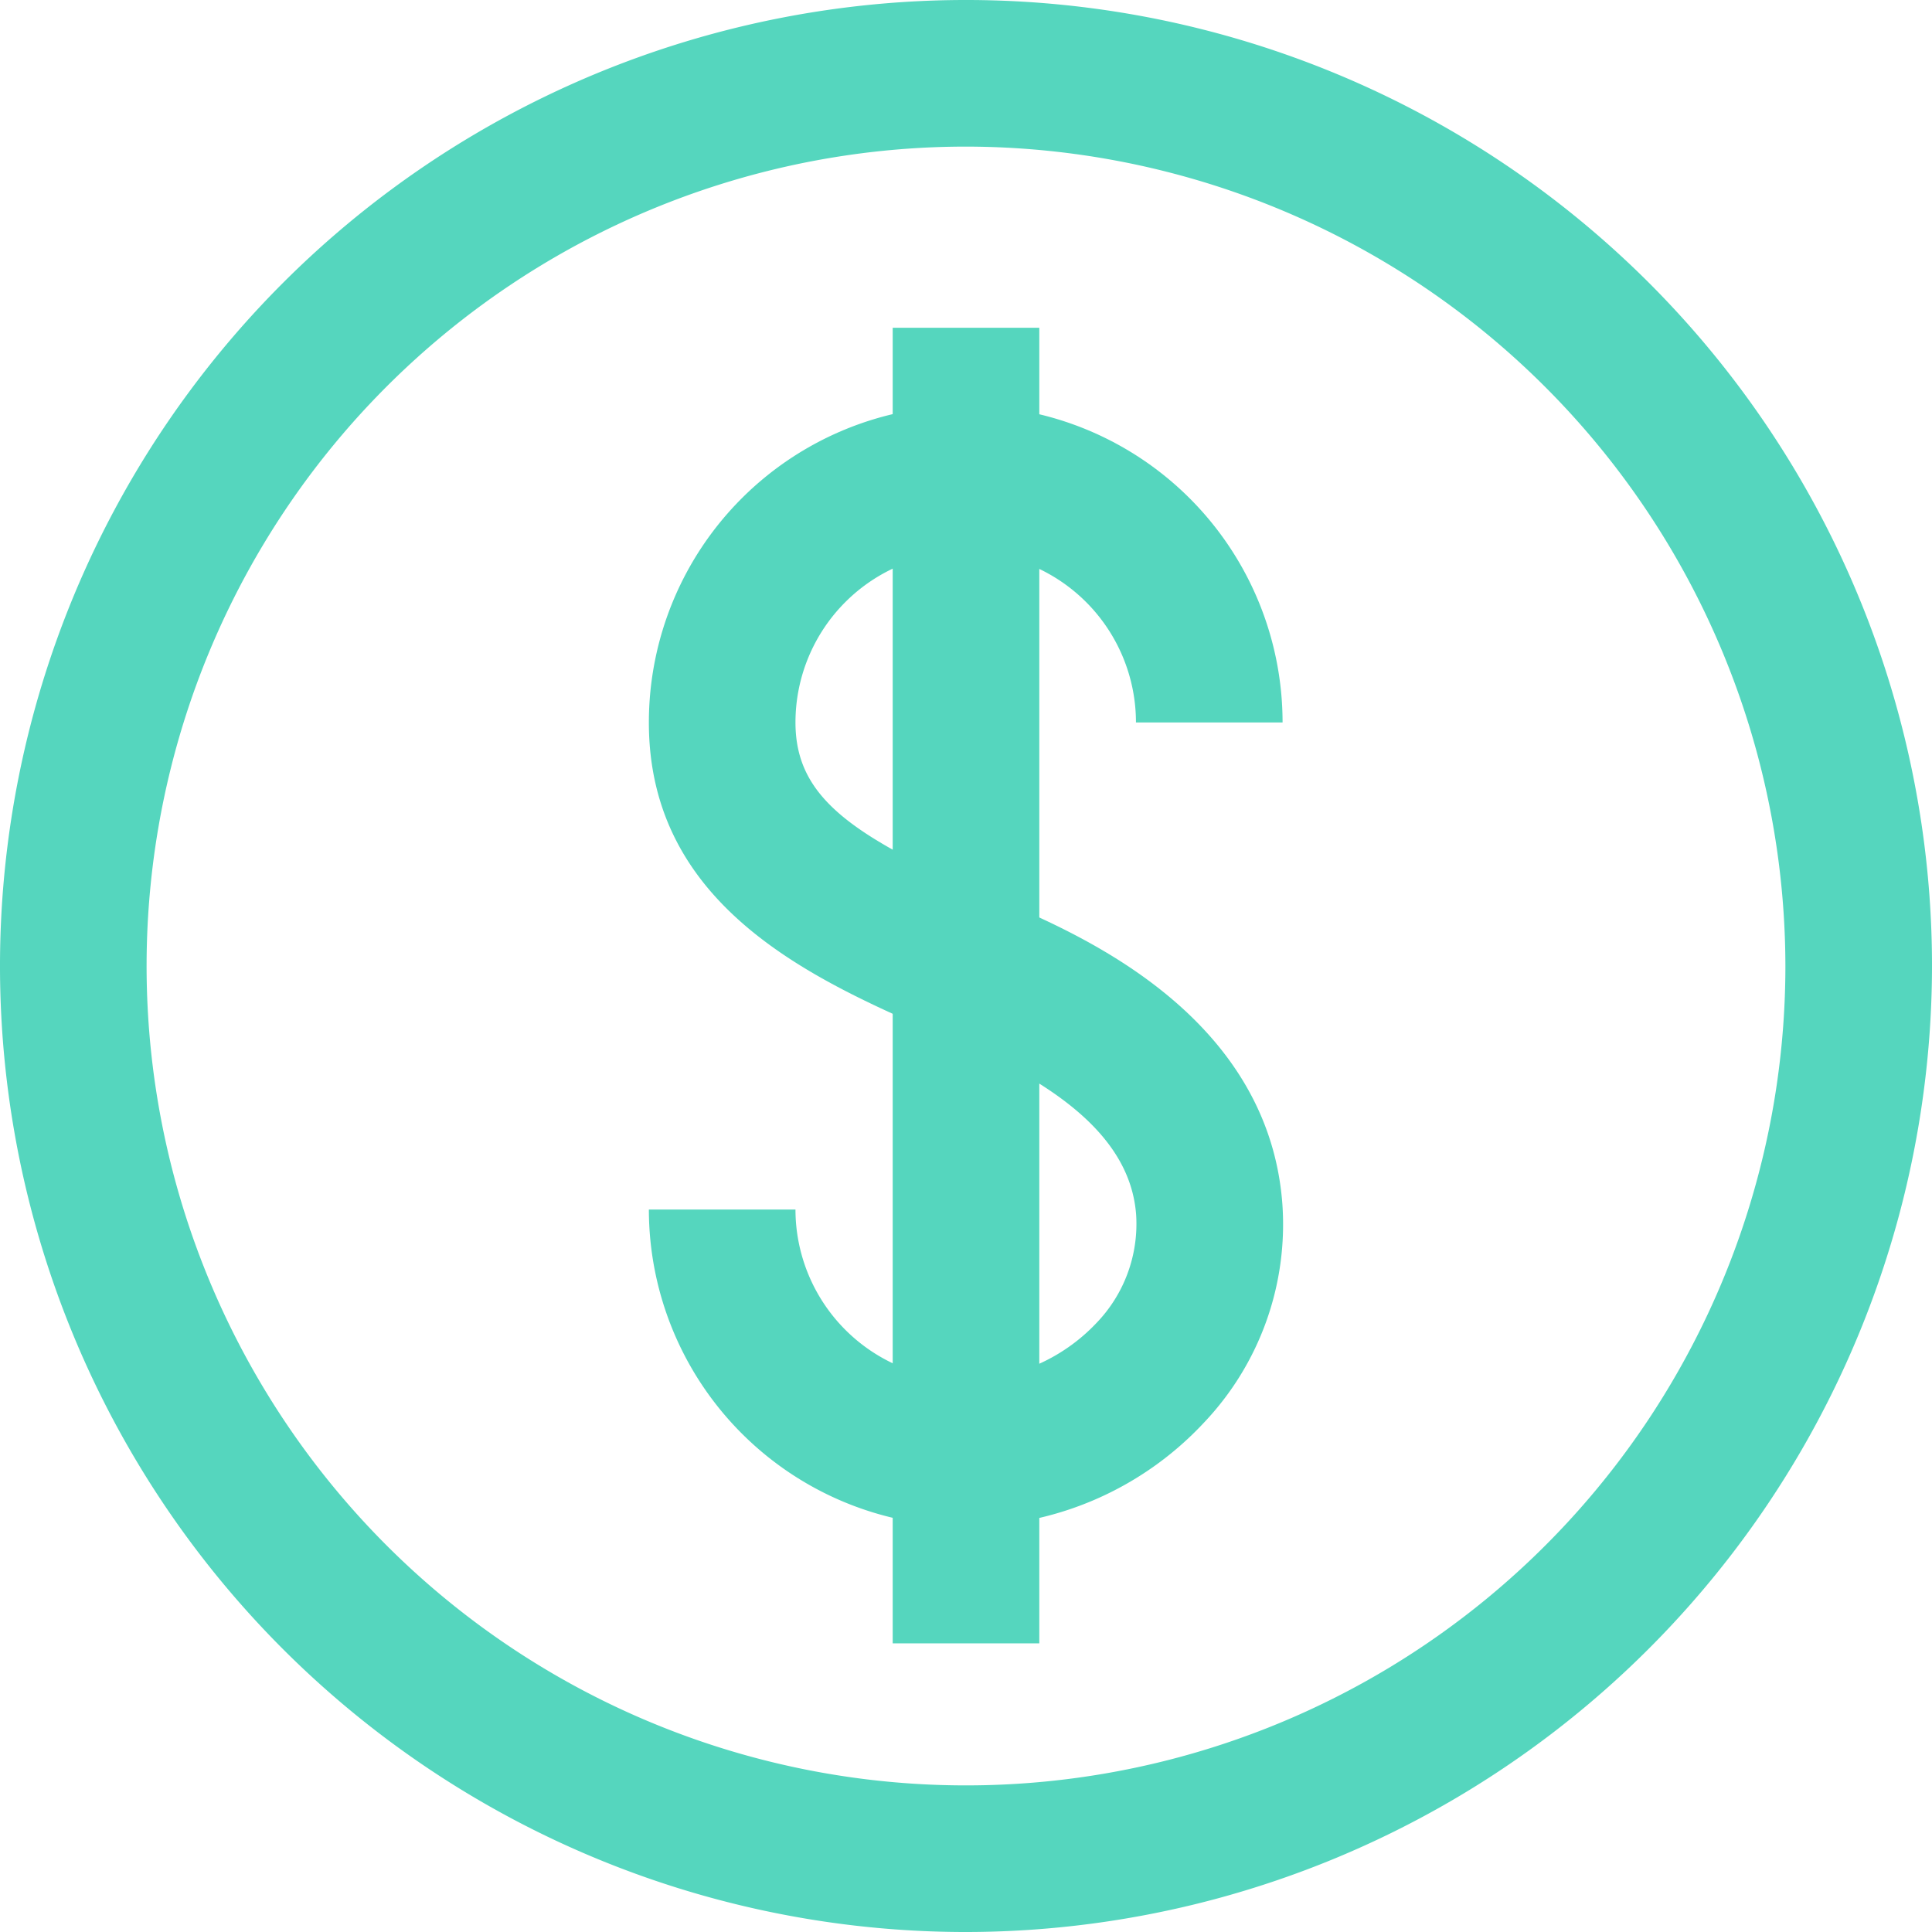
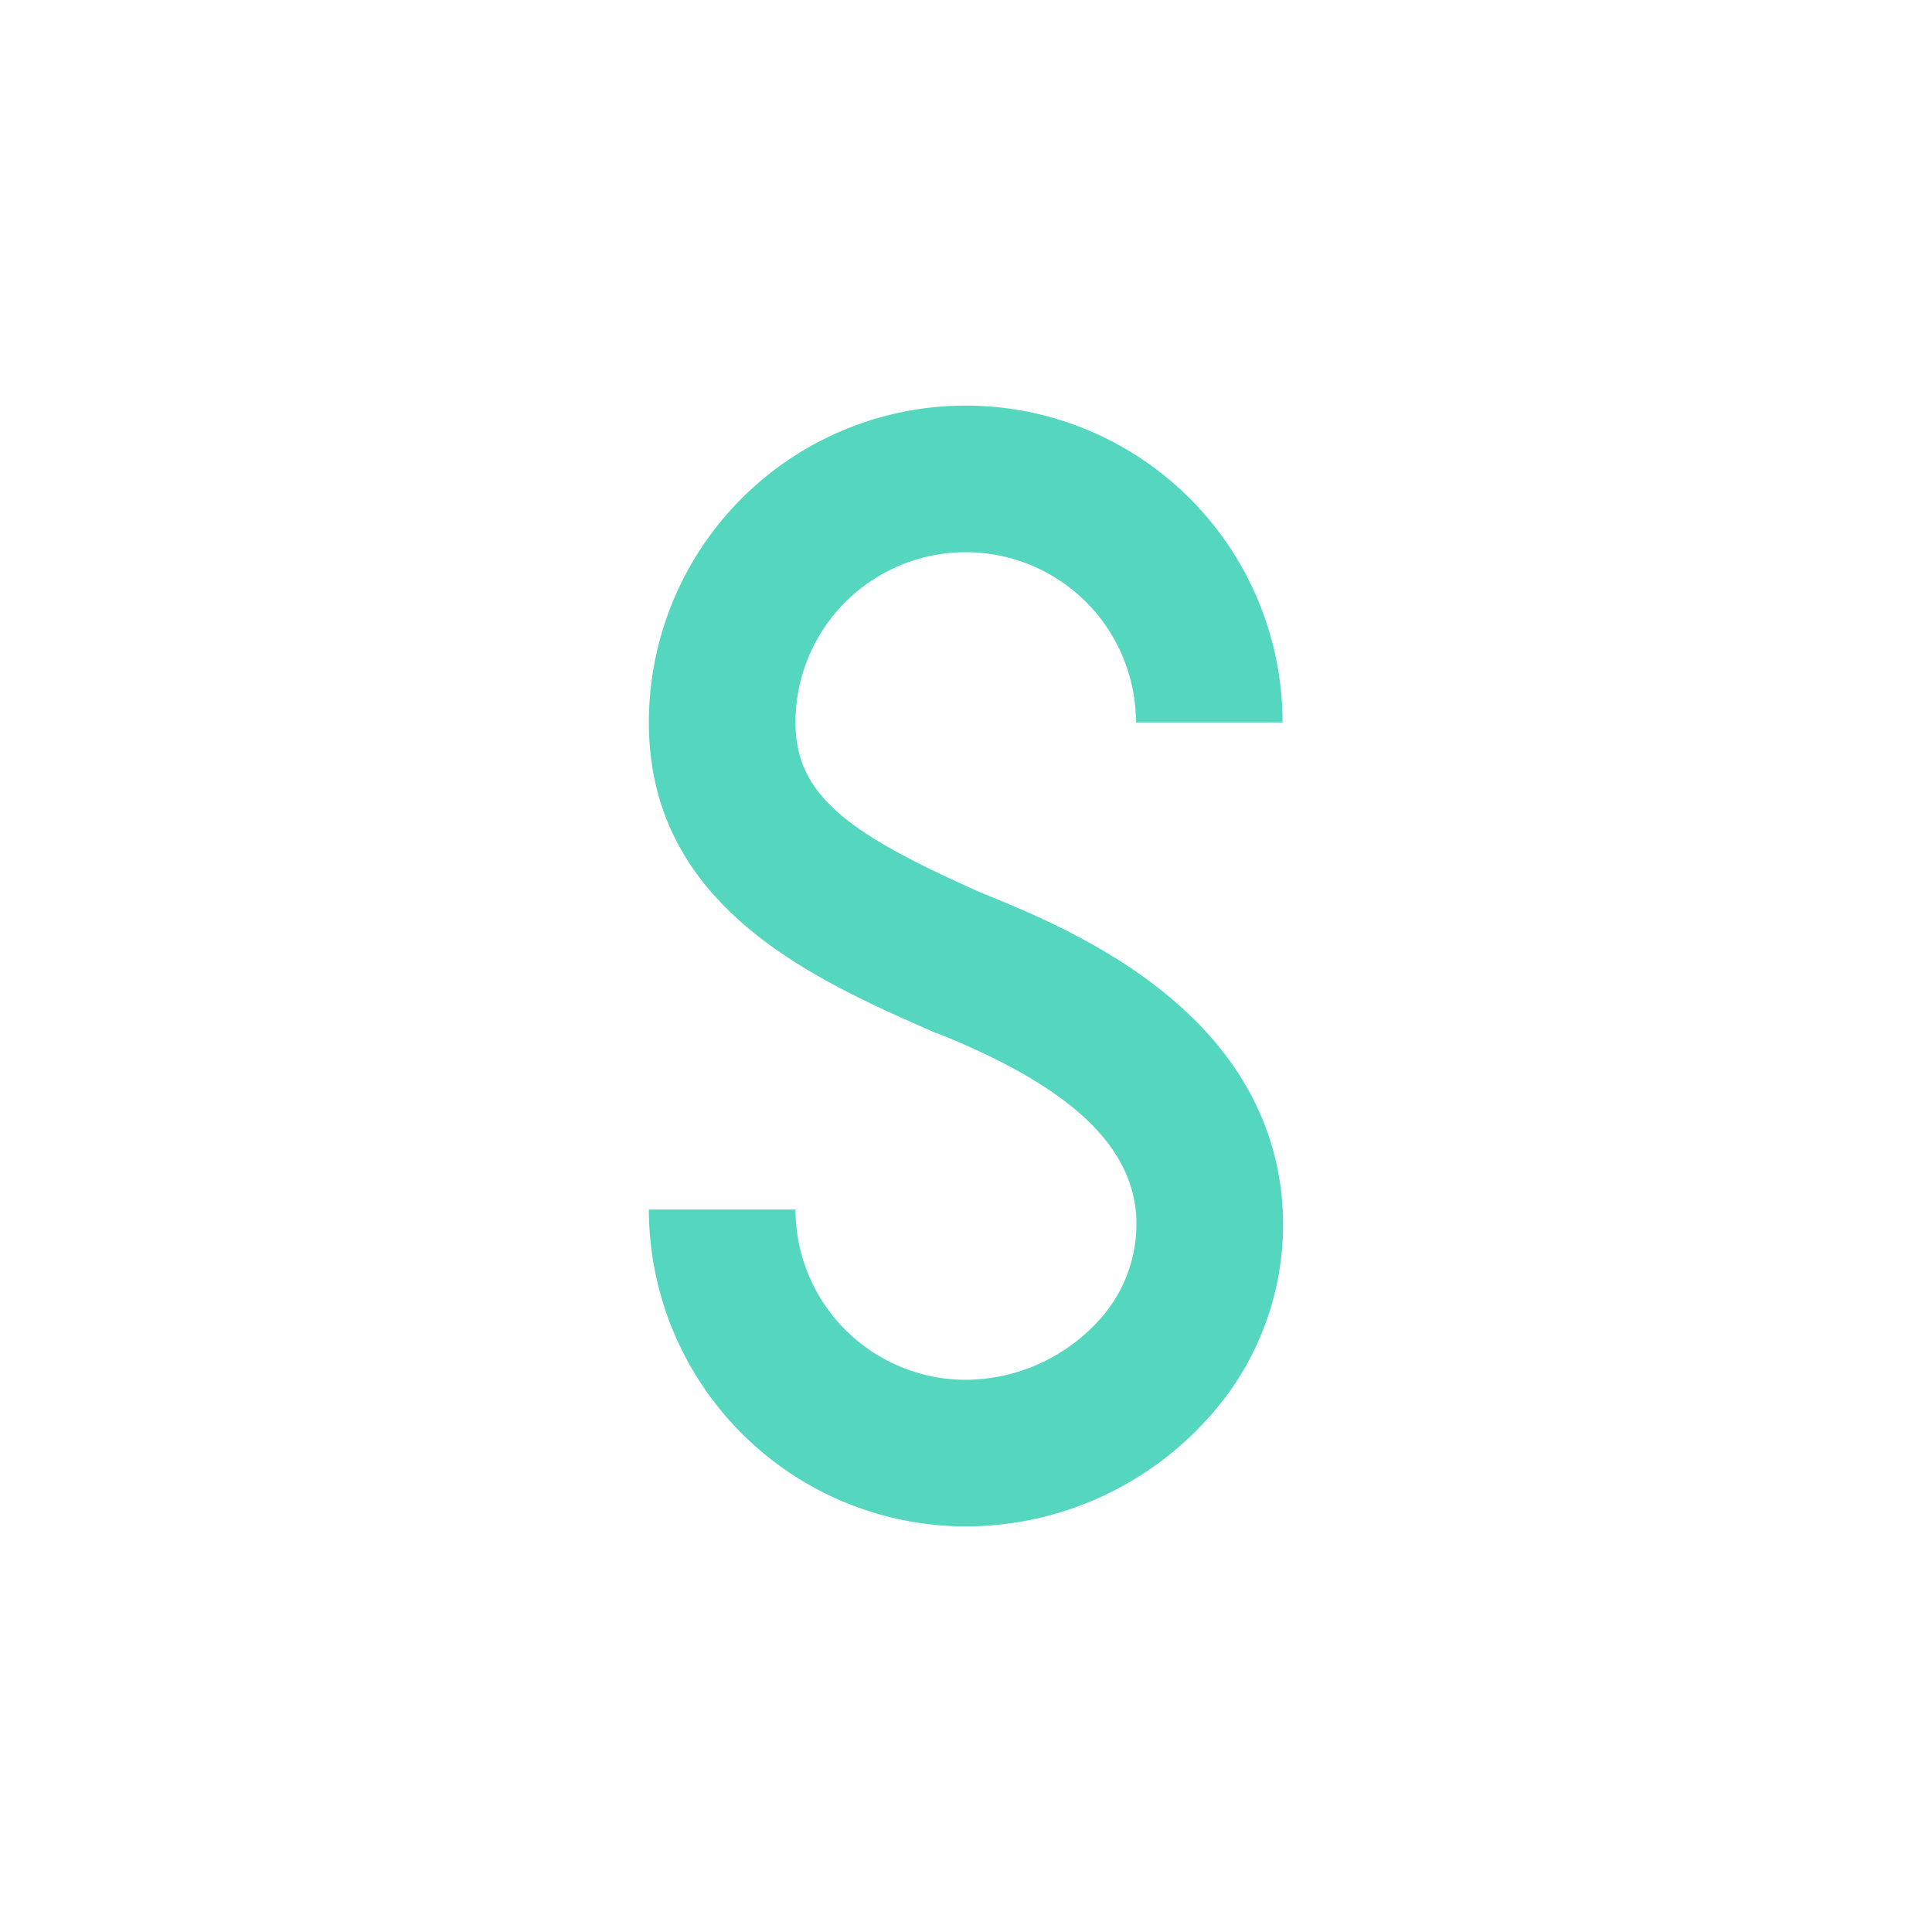
<svg xmlns="http://www.w3.org/2000/svg" fill="#000000" height="220.8" viewBox="0 0 220.799 220.8" width="220.799">
-   <path d="M110.4,220.8A110.4,110.4,0,1,1,220.8,110.4,110.525,110.525,0,0,1,110.4,220.8Zm0-204.045A93.645,93.645,0,1,0,204.044,110.4,93.751,93.751,0,0,0,110.4,16.755Z" fill="#55d6be" />
  <path d="M110.367,174.445a36.252,36.252,0,0,1-36.211-36.212H90.911a19.478,19.478,0,0,0,19.456,19.457,20.715,20.715,0,0,0,14.934-6.483,16.319,16.319,0,0,0,4.544-12.358c-.611-8.315-8.059-15-23.436-21.044l6.127-15.6c9.15,3.6,15.881,7.342,21.183,11.789,7.849,6.585,12.168,14.532,12.837,23.621a32.9,32.9,0,0,1-8.98,24.992A37.243,37.243,0,0,1,110.367,174.445Z" fill="#55d6be" />
  <path d="M107.009,118.075c-13.865-6.064-32.853-14.369-32.853-35.509a36.211,36.211,0,1,1,72.422,0H129.823a19.456,19.456,0,1,0-38.912,0c0,8.766,6.725,13.121,22.813,20.158Z" fill="#55d6be" />
-   <path d="M102.022 37.459H118.777V187.811H102.022z" fill="#55d6be" />
</svg>